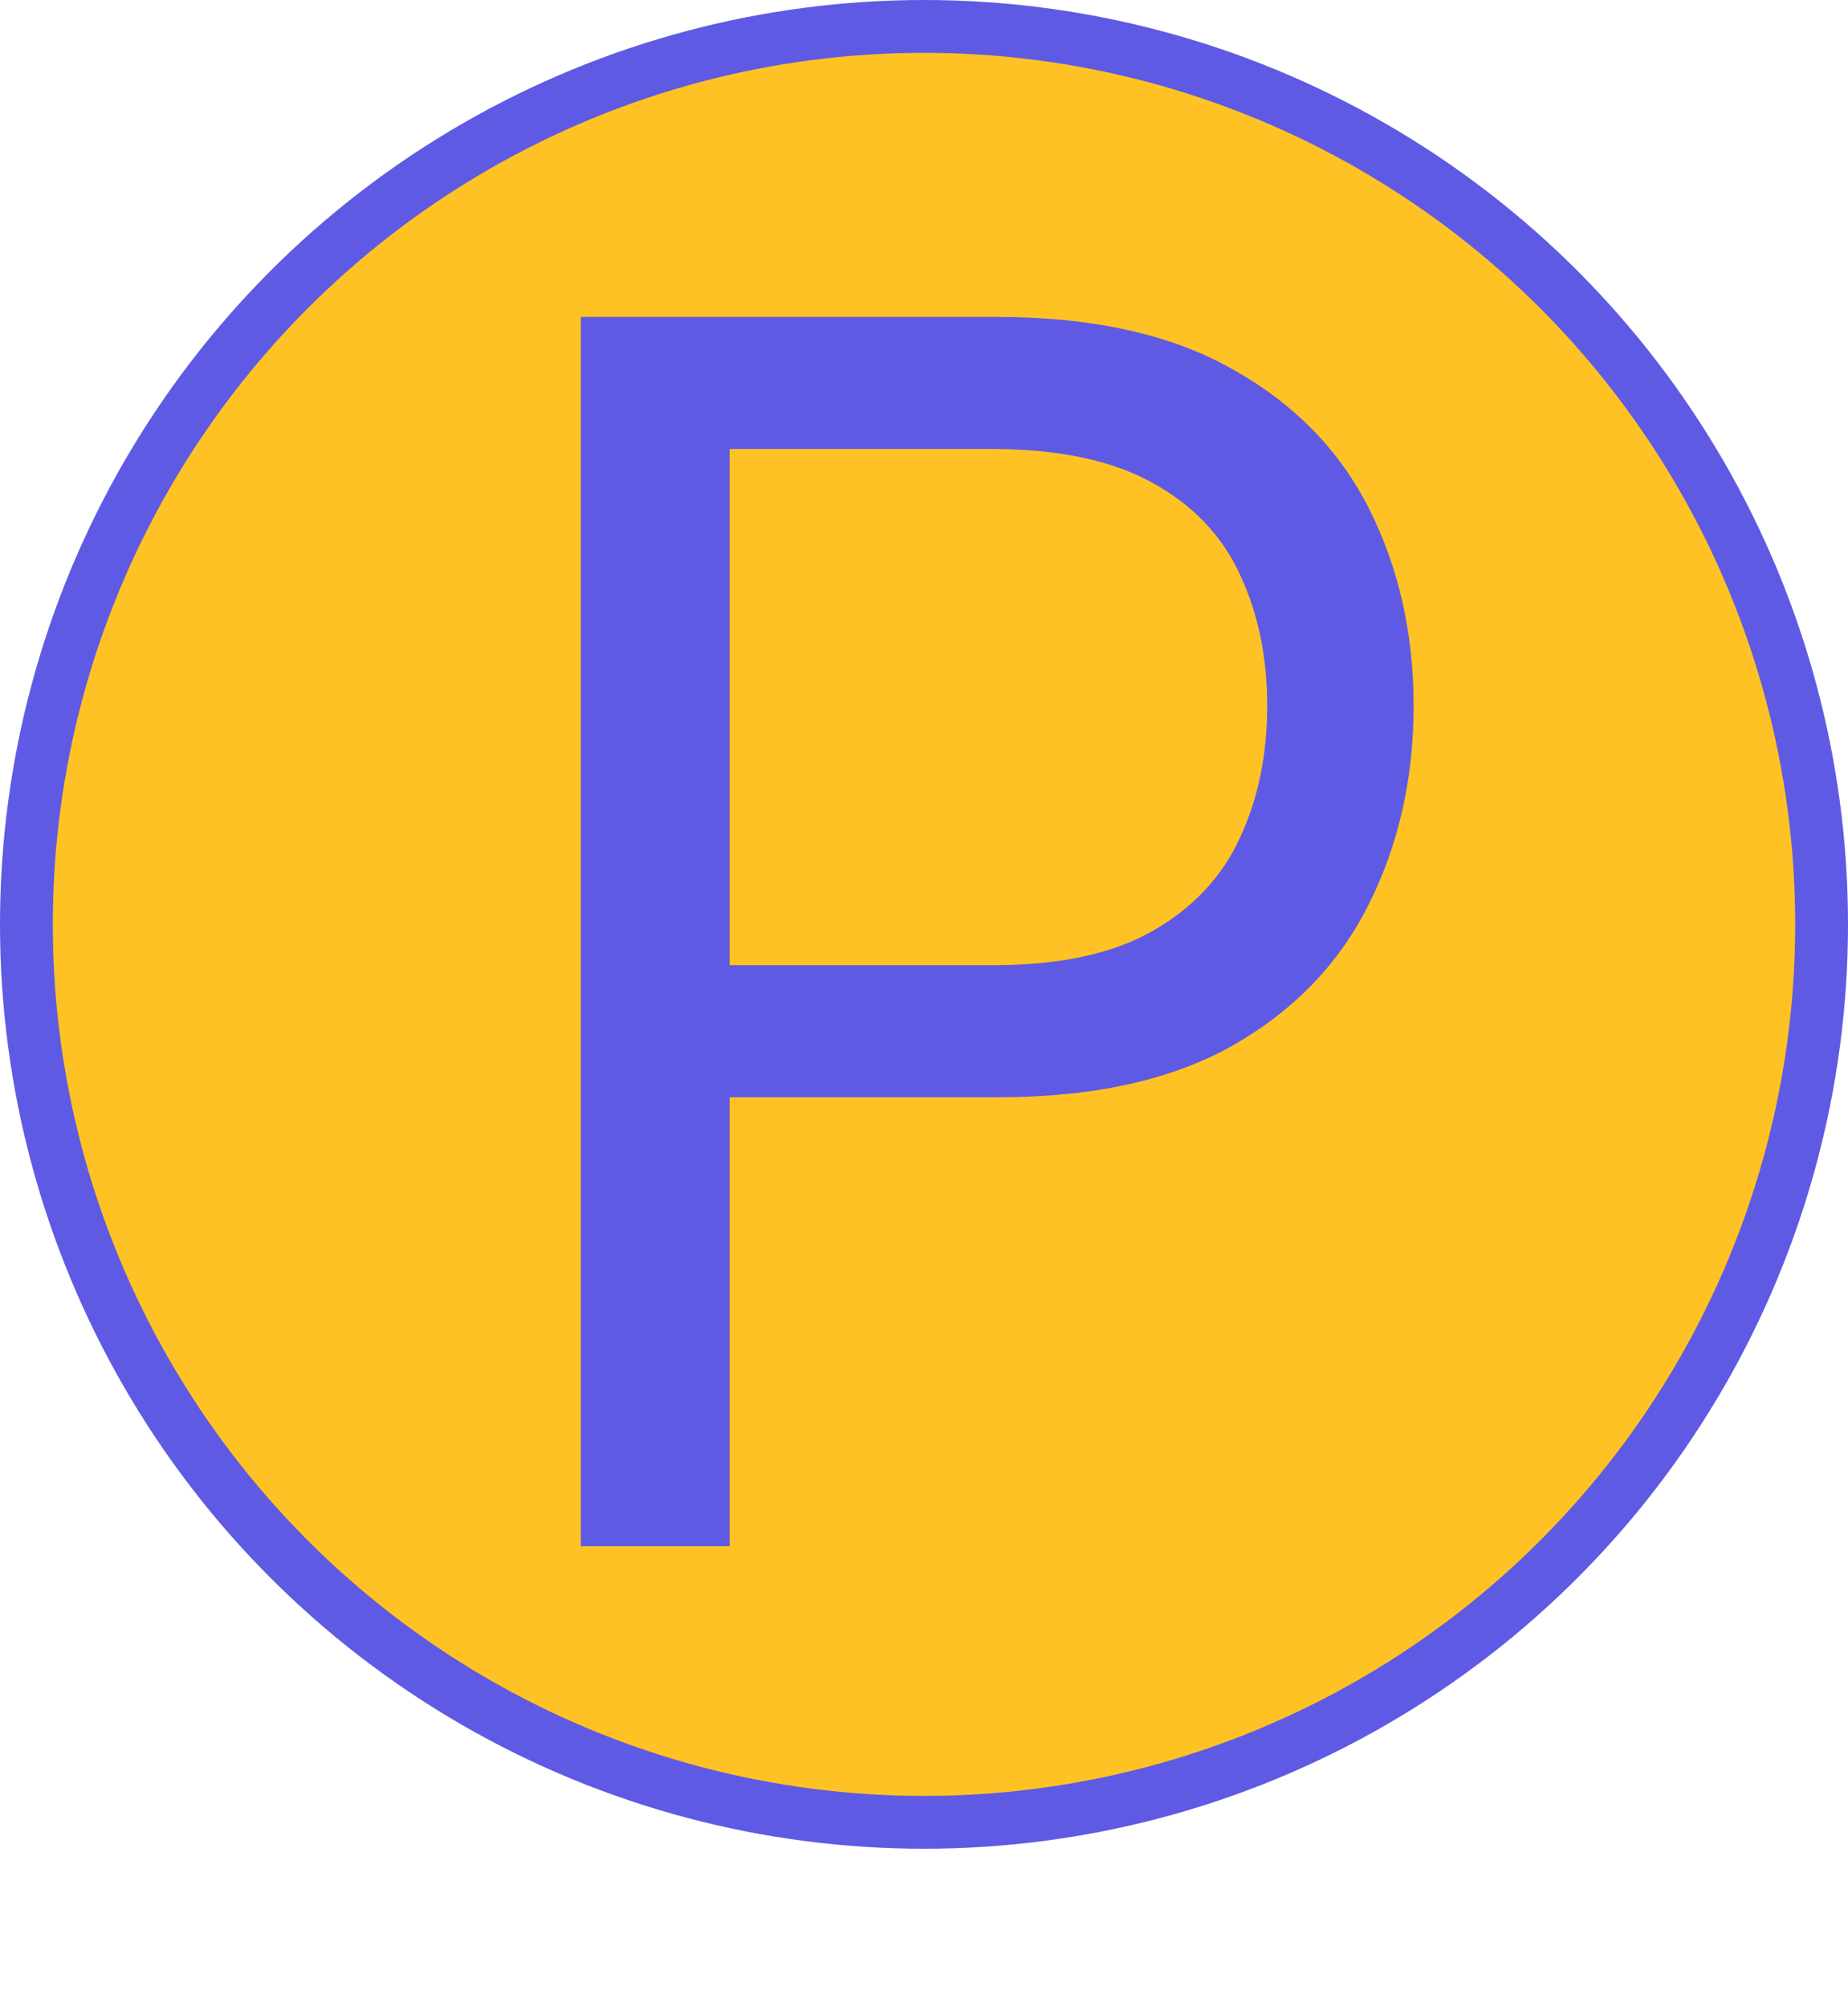
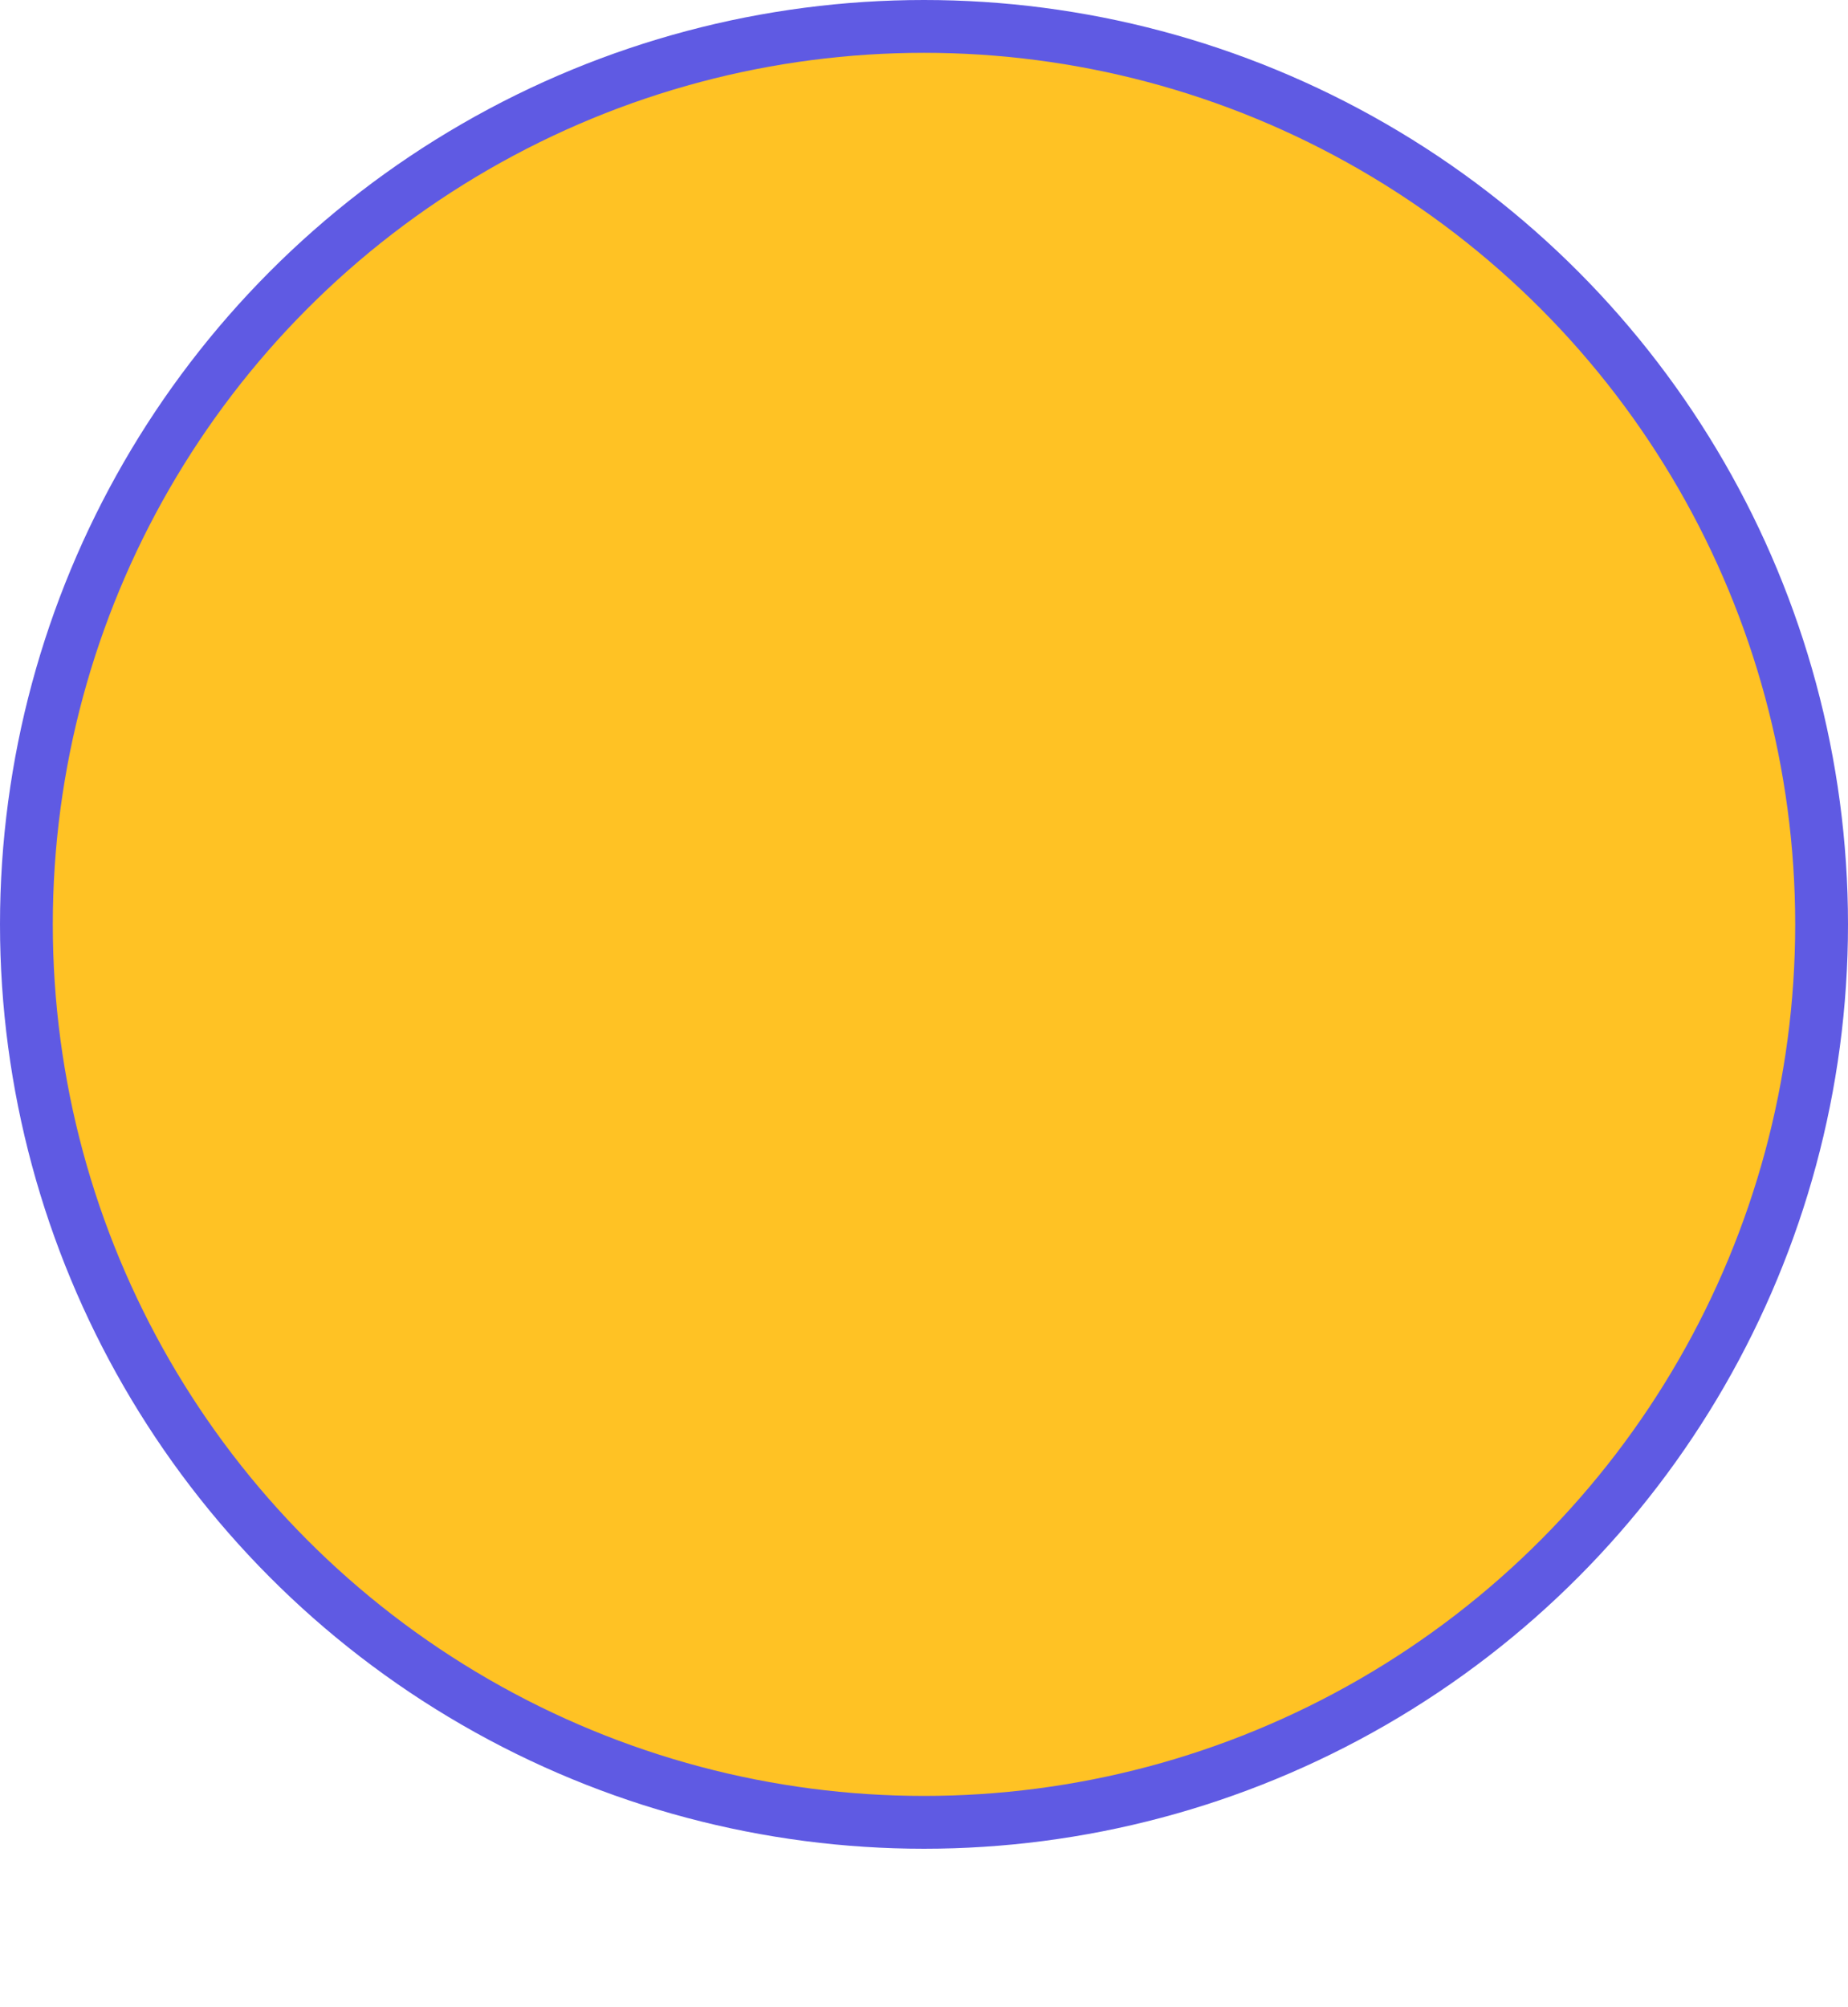
<svg xmlns="http://www.w3.org/2000/svg" version="1.1" width="35" height="38">
  <svg width="35" height="38" viewBox="0 0 35 38" fill="none">
    <circle cx="17.5" cy="17.5" r="17" fill="#FFC224" stroke="#5F5AE3" />
    <g filter="url(#filter0_dii_257_80)">
-       <path d="M11 29.273V6H18.864C20.689 6 22.182 6.33 23.341 6.989C24.508 7.64 25.371 8.523 25.932 9.636C26.492 10.75 26.773 11.992 26.773 13.364C26.773 14.735 26.492 15.981 25.932 17.102C25.379 18.224 24.523 19.117 23.364 19.784C22.204 20.443 20.72 20.773 18.909 20.773H13.273V18.273H18.818C20.068 18.273 21.072 18.057 21.829 17.625C22.587 17.193 23.136 16.61 23.477 15.875C23.826 15.133 24 14.295 24 13.364C24 12.432 23.826 11.598 23.477 10.864C23.136 10.129 22.583 9.553 21.818 9.136C21.053 8.712 20.038 8.5 18.773 8.5H13.818V29.273H11Z" fill="#5F5AE3" />
-     </g>
+       </g>
    <defs>
      <filter id="SvgjsFilter1134" x="7" y="6" width="23.773" height="31.273" filterUnits="userSpaceOnUse" color-interpolation-filters="sRGB">
        <feFlood flood-opacity="0" result="BackgroundImageFix" />
        <feColorMatrix in="SourceAlpha" type="matrix" values="0 0 0 0 0 0 0 0 0 0 0 0 0 0 0 0 0 0 127 0" result="hardAlpha" />
        <feOffset dy="4" />
        <feGaussianBlur stdDeviation="2" />
        <feComposite in2="hardAlpha" operator="out" />
        <feColorMatrix type="matrix" values="0 0 0 0 0 0 0 0 0 0 0 0 0 0 0 0 0 0 0.25 0" />
        <feBlend mode="normal" in2="BackgroundImageFix" result="effect1_dropShadow_257_80" />
        <feBlend mode="normal" in="SourceGraphic" in2="effect1_dropShadow_257_80" result="shape" />
        <feColorMatrix in="SourceAlpha" type="matrix" values="0 0 0 0 0 0 0 0 0 0 0 0 0 0 0 0 0 0 127 0" result="hardAlpha" />
        <feOffset dy="4" />
        <feGaussianBlur stdDeviation="2" />
        <feComposite in2="hardAlpha" operator="arithmetic" k2="-1" k3="1" />
        <feColorMatrix type="matrix" values="0 0 0 0 0 0 0 0 0 0 0 0 0 0 0 0 0 0 0.25 0" />
        <feBlend mode="normal" in2="shape" result="effect2_innerShadow_257_80" />
        <feColorMatrix in="SourceAlpha" type="matrix" values="0 0 0 0 0 0 0 0 0 0 0 0 0 0 0 0 0 0 127 0" result="hardAlpha" />
        <feOffset dy="4" />
        <feGaussianBlur stdDeviation="2" />
        <feComposite in2="hardAlpha" operator="arithmetic" k2="-1" k3="1" />
        <feColorMatrix type="matrix" values="0 0 0 0 0 0 0 0 0 0 0 0 0 0 0 0 0 0 0.25 0" />
        <feBlend mode="normal" in2="effect2_innerShadow_257_80" result="effect3_innerShadow_257_80" />
      </filter>
    </defs>
  </svg>
  <style>@media (prefers-color-scheme: light) { :root { filter: none; } }
@media (prefers-color-scheme: dark) { :root { filter: none; } }
</style>
</svg>